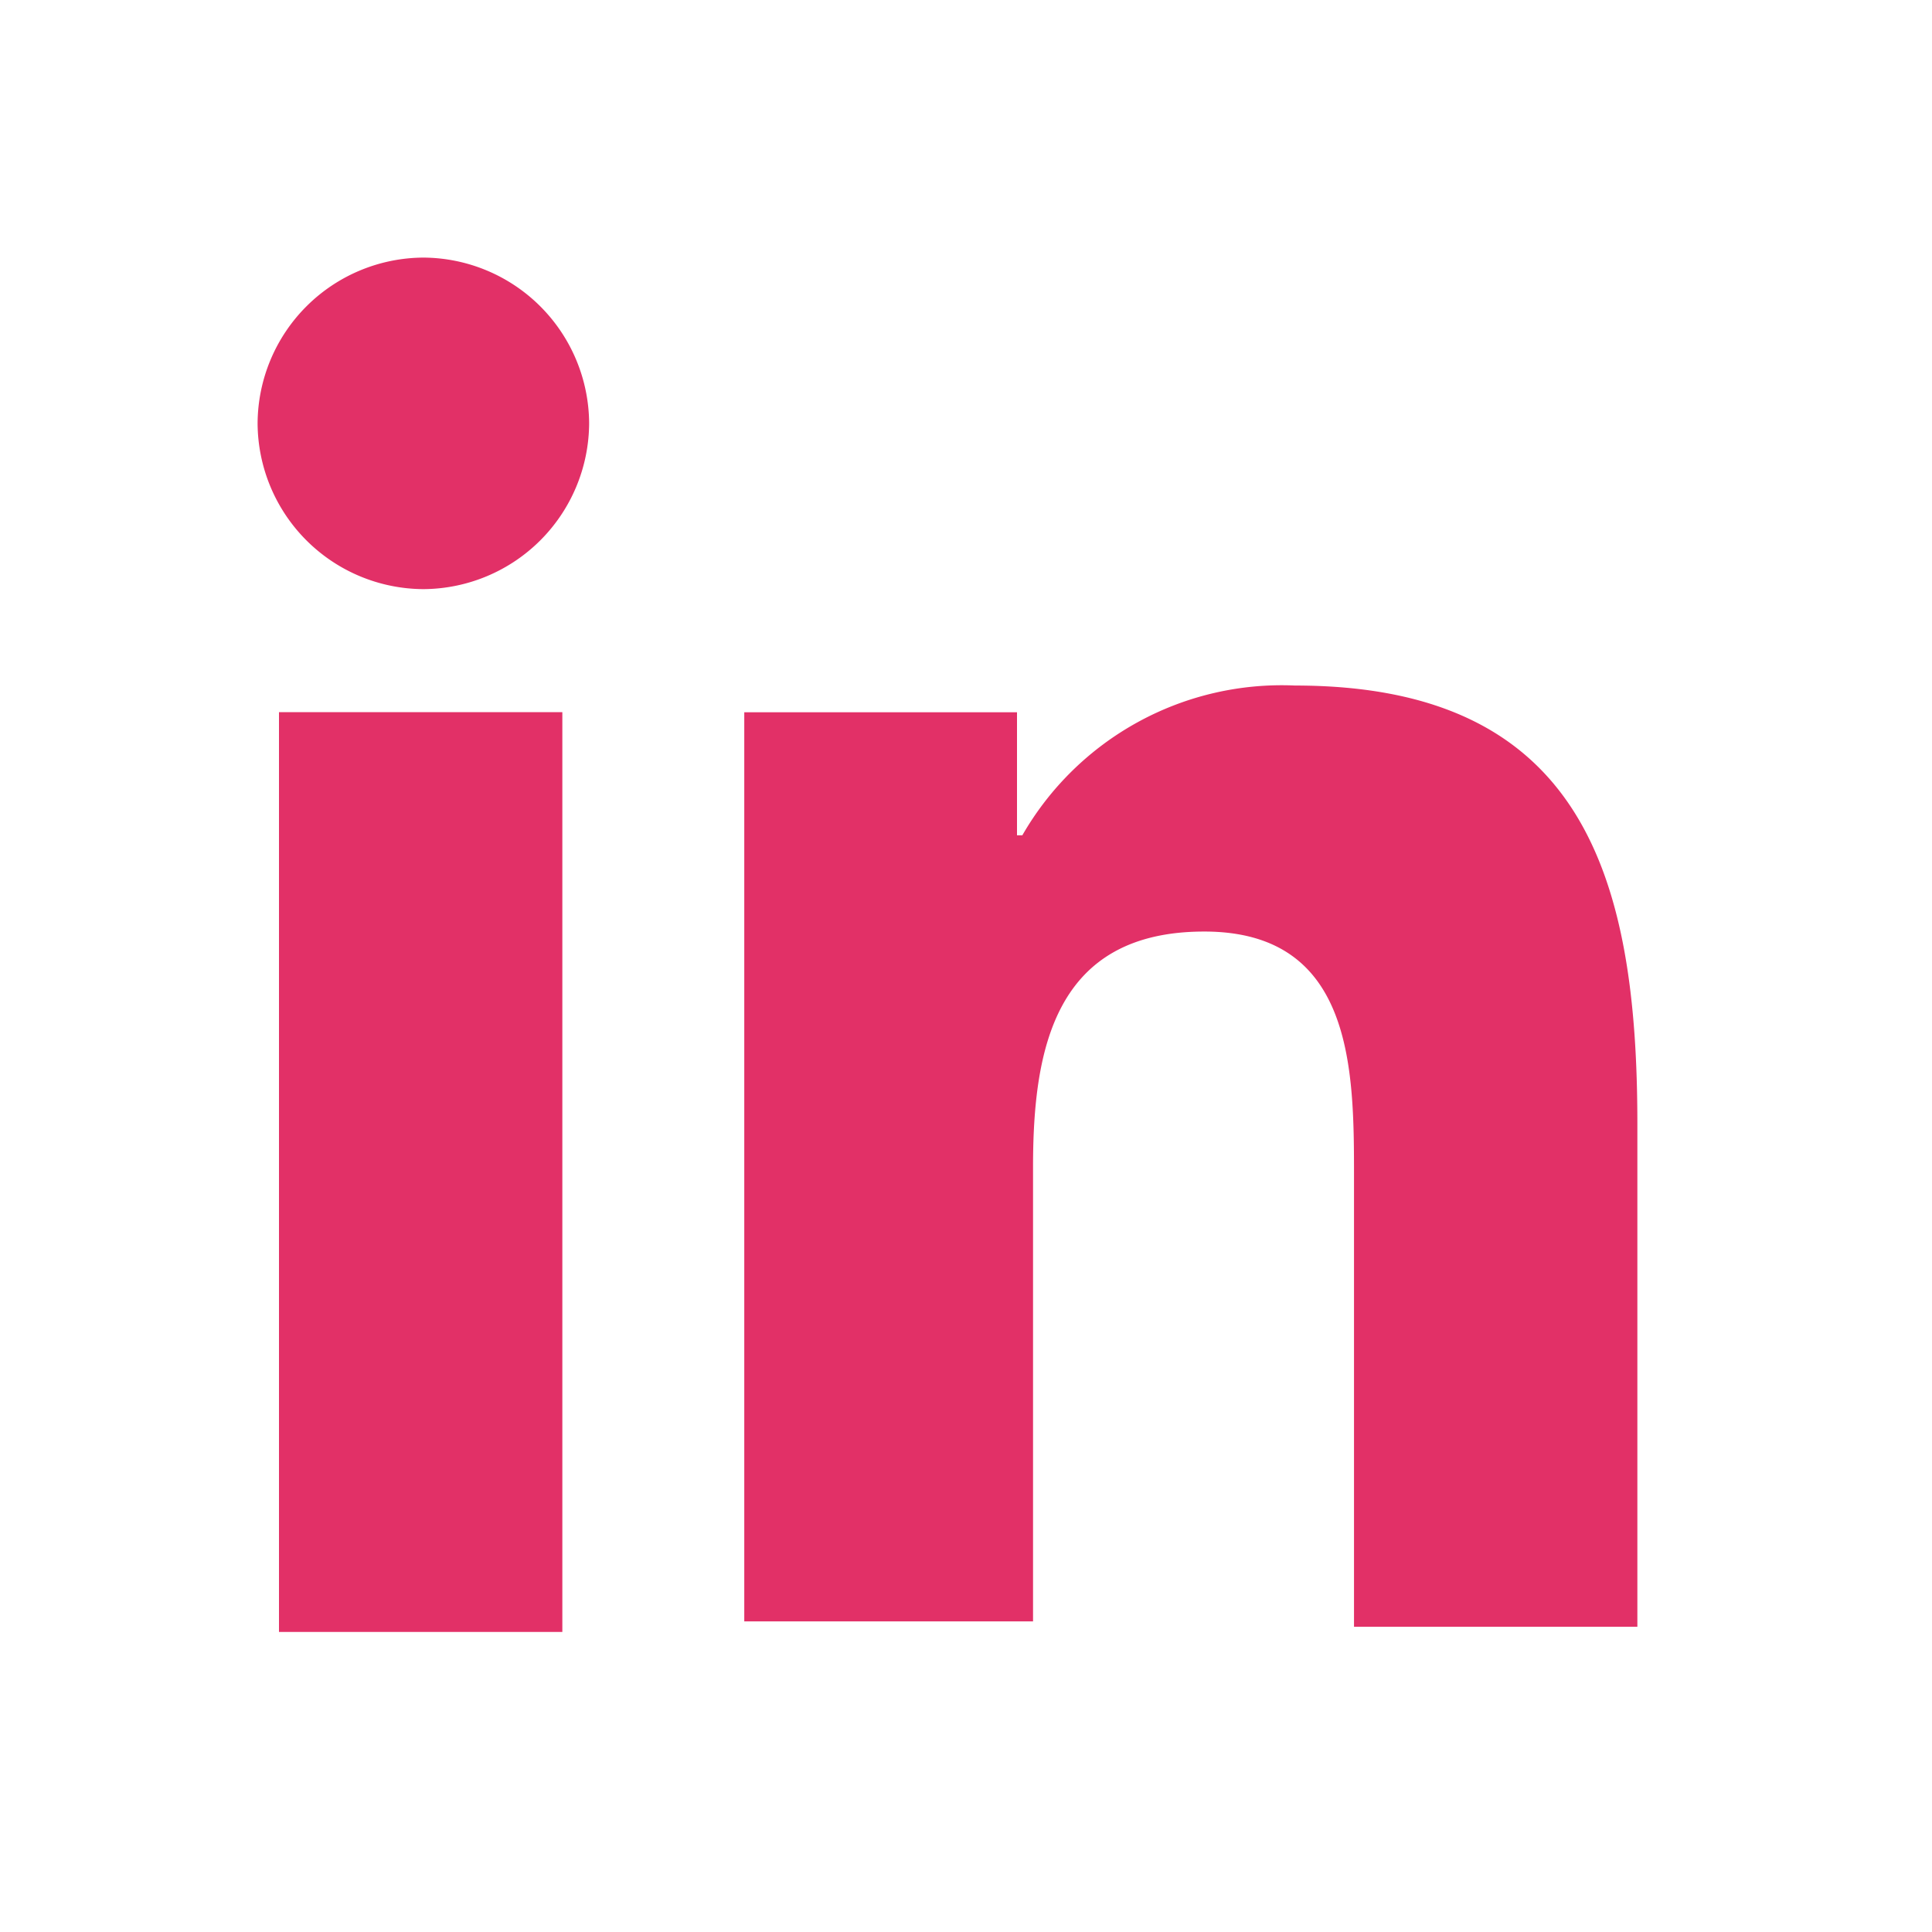
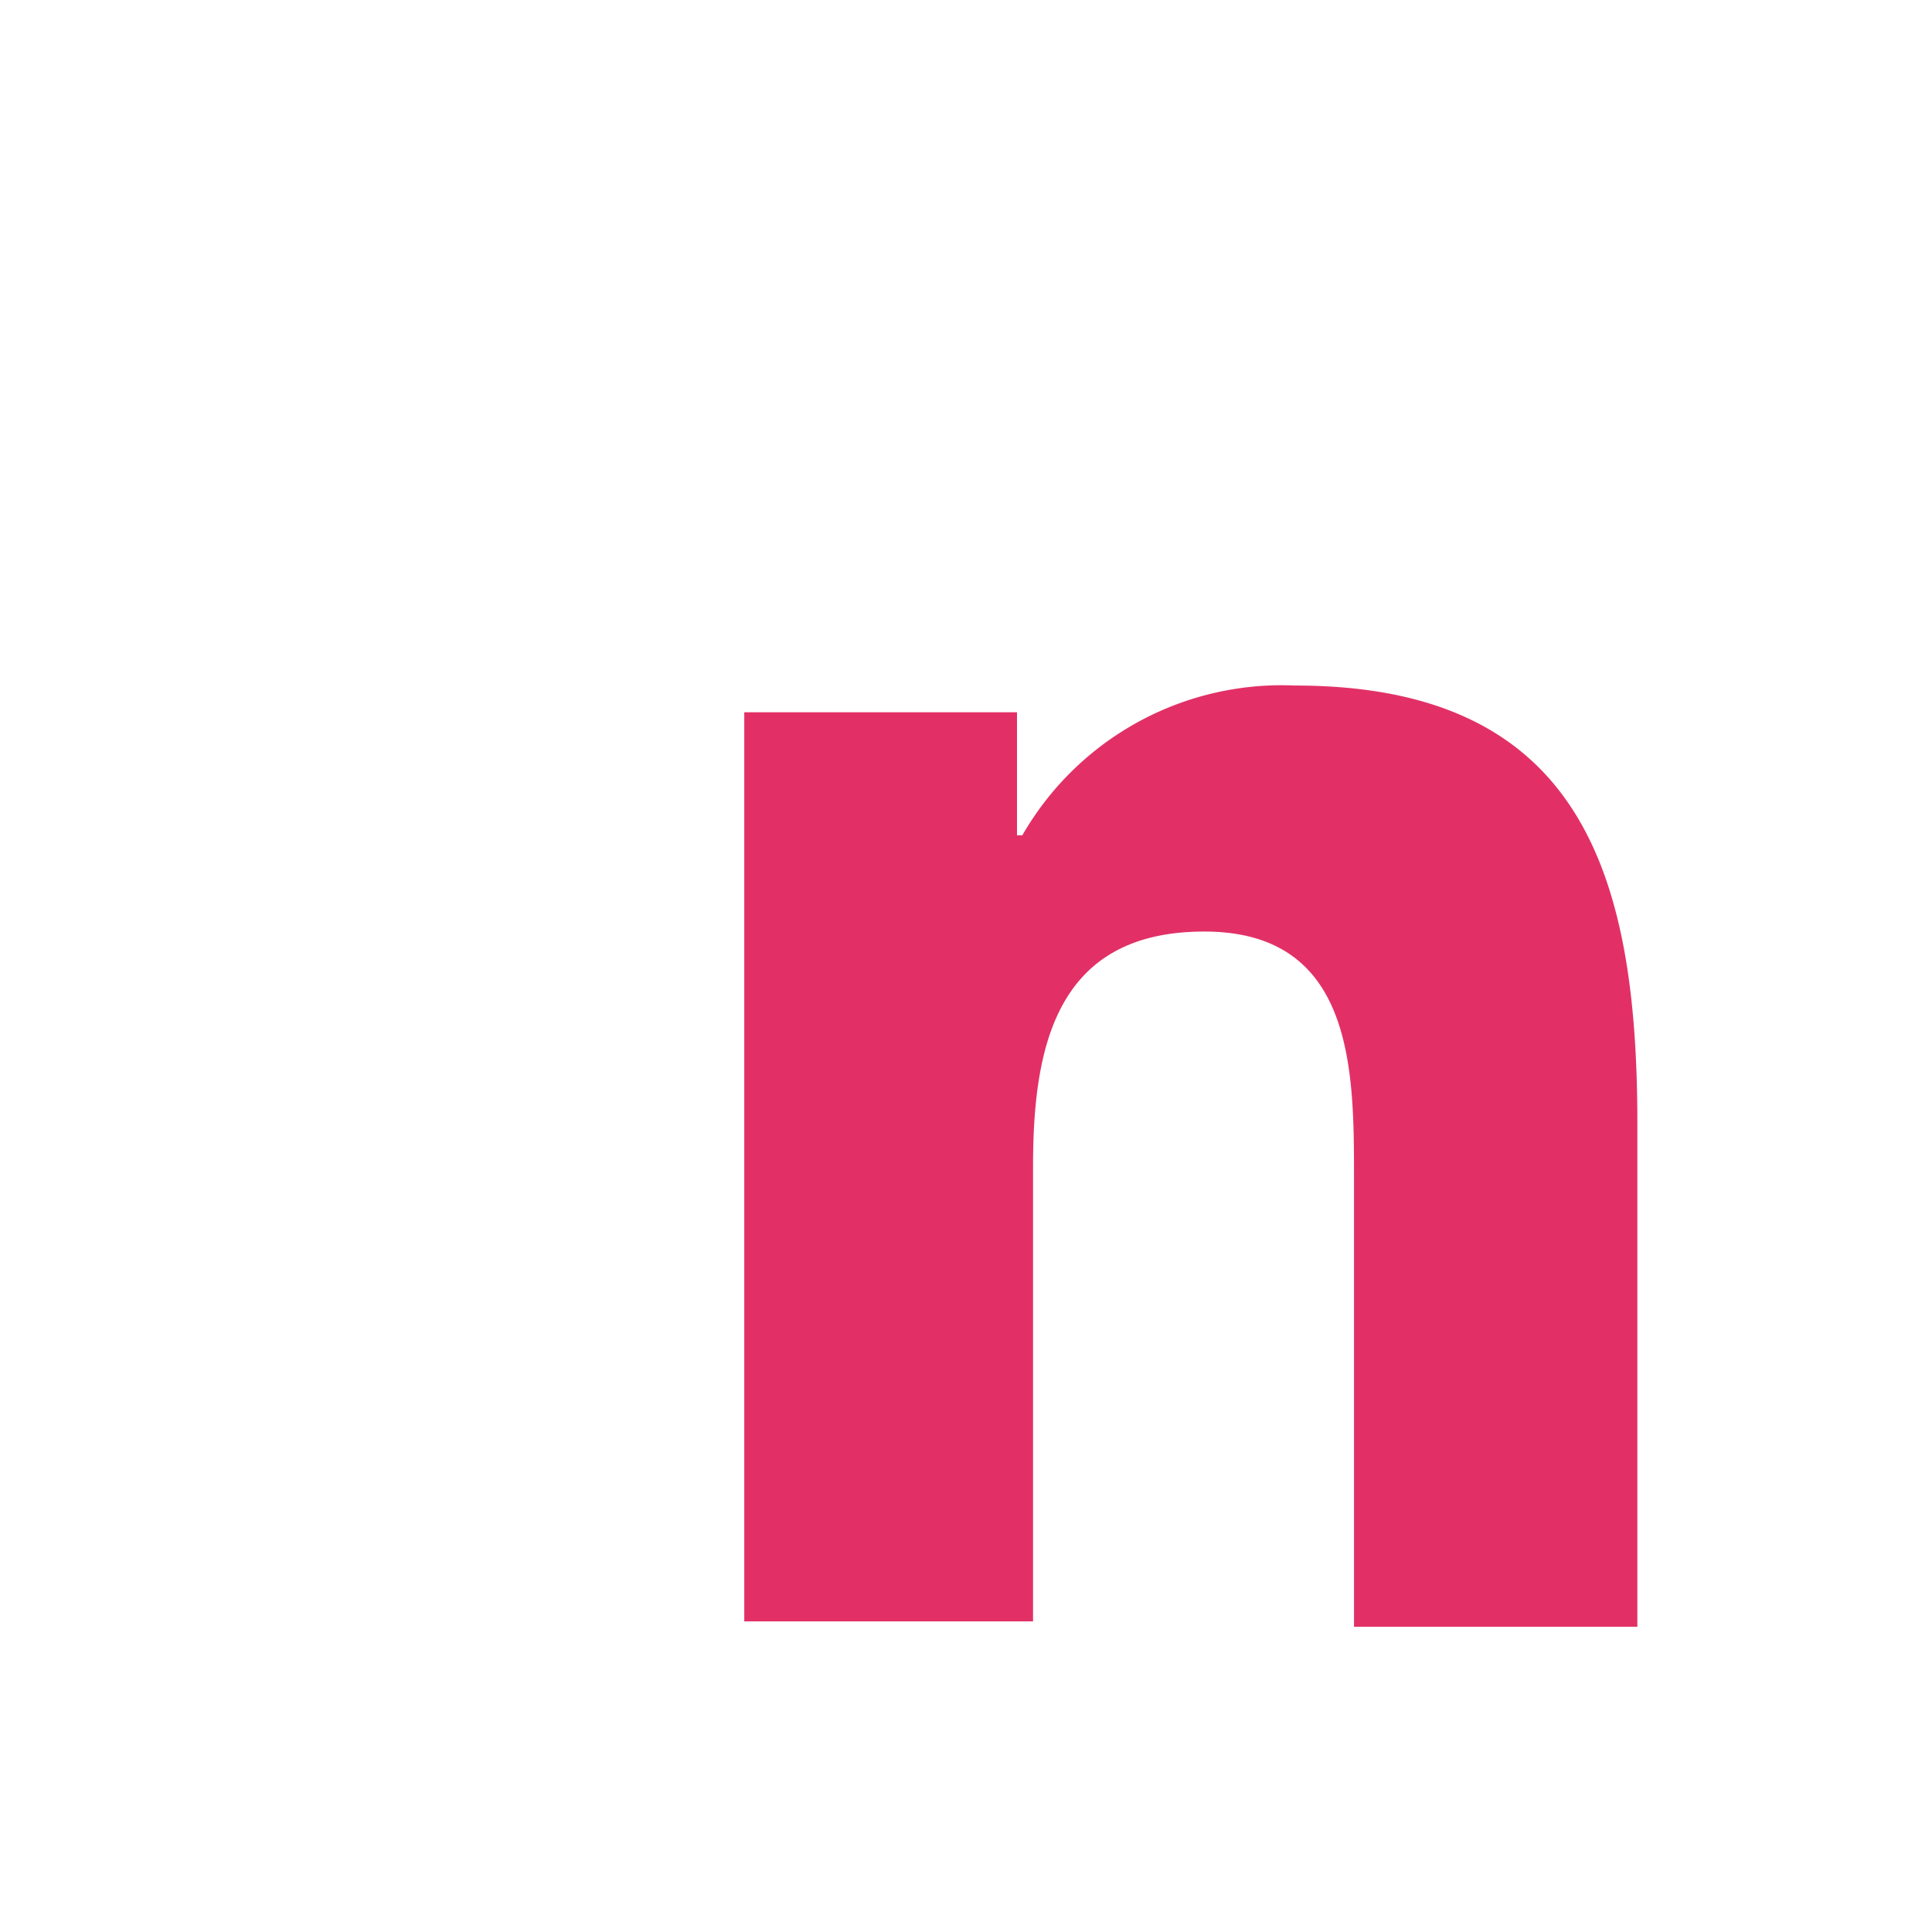
<svg xmlns="http://www.w3.org/2000/svg" width="30" height="30" viewBox="0 0 30 30">
  <g id="linkedin-sharing" transform="translate(-7850 960)">
    <g id="Groupe_8119" data-name="Groupe 8119" transform="translate(7474.104 -1830)">
-       <path id="Tracé_1016" data-name="Tracé 1016" d="M.332,7.058h4.4V21.341H.332ZM2.574,0A2.587,2.587,0,0,1,5.148,2.574,2.587,2.587,0,0,1,2.574,5.148,2.587,2.587,0,0,1,0,2.574,2.587,2.587,0,0,1,2.574,0" transform="translate(379.896 874)" fill="#e23067" />
      <path id="Tracé_1017" data-name="Tracé 1017" d="M0,.415H4.235v1.91h.083A4.647,4.647,0,0,1,8.553,0c4.484,0,5.315,2.989,5.315,6.809v7.806h-4.4V7.64c0-1.661,0-3.82-2.325-3.82S4.484,5.647,4.484,7.474v7.058H0Z" transform="translate(387.453 880.645)" fill="#e23067" />
    </g>
    <rect id="Rectangle_120" data-name="Rectangle 120" width="30" height="30" transform="translate(7850 -960)" fill="none" />
  </g>
</svg>